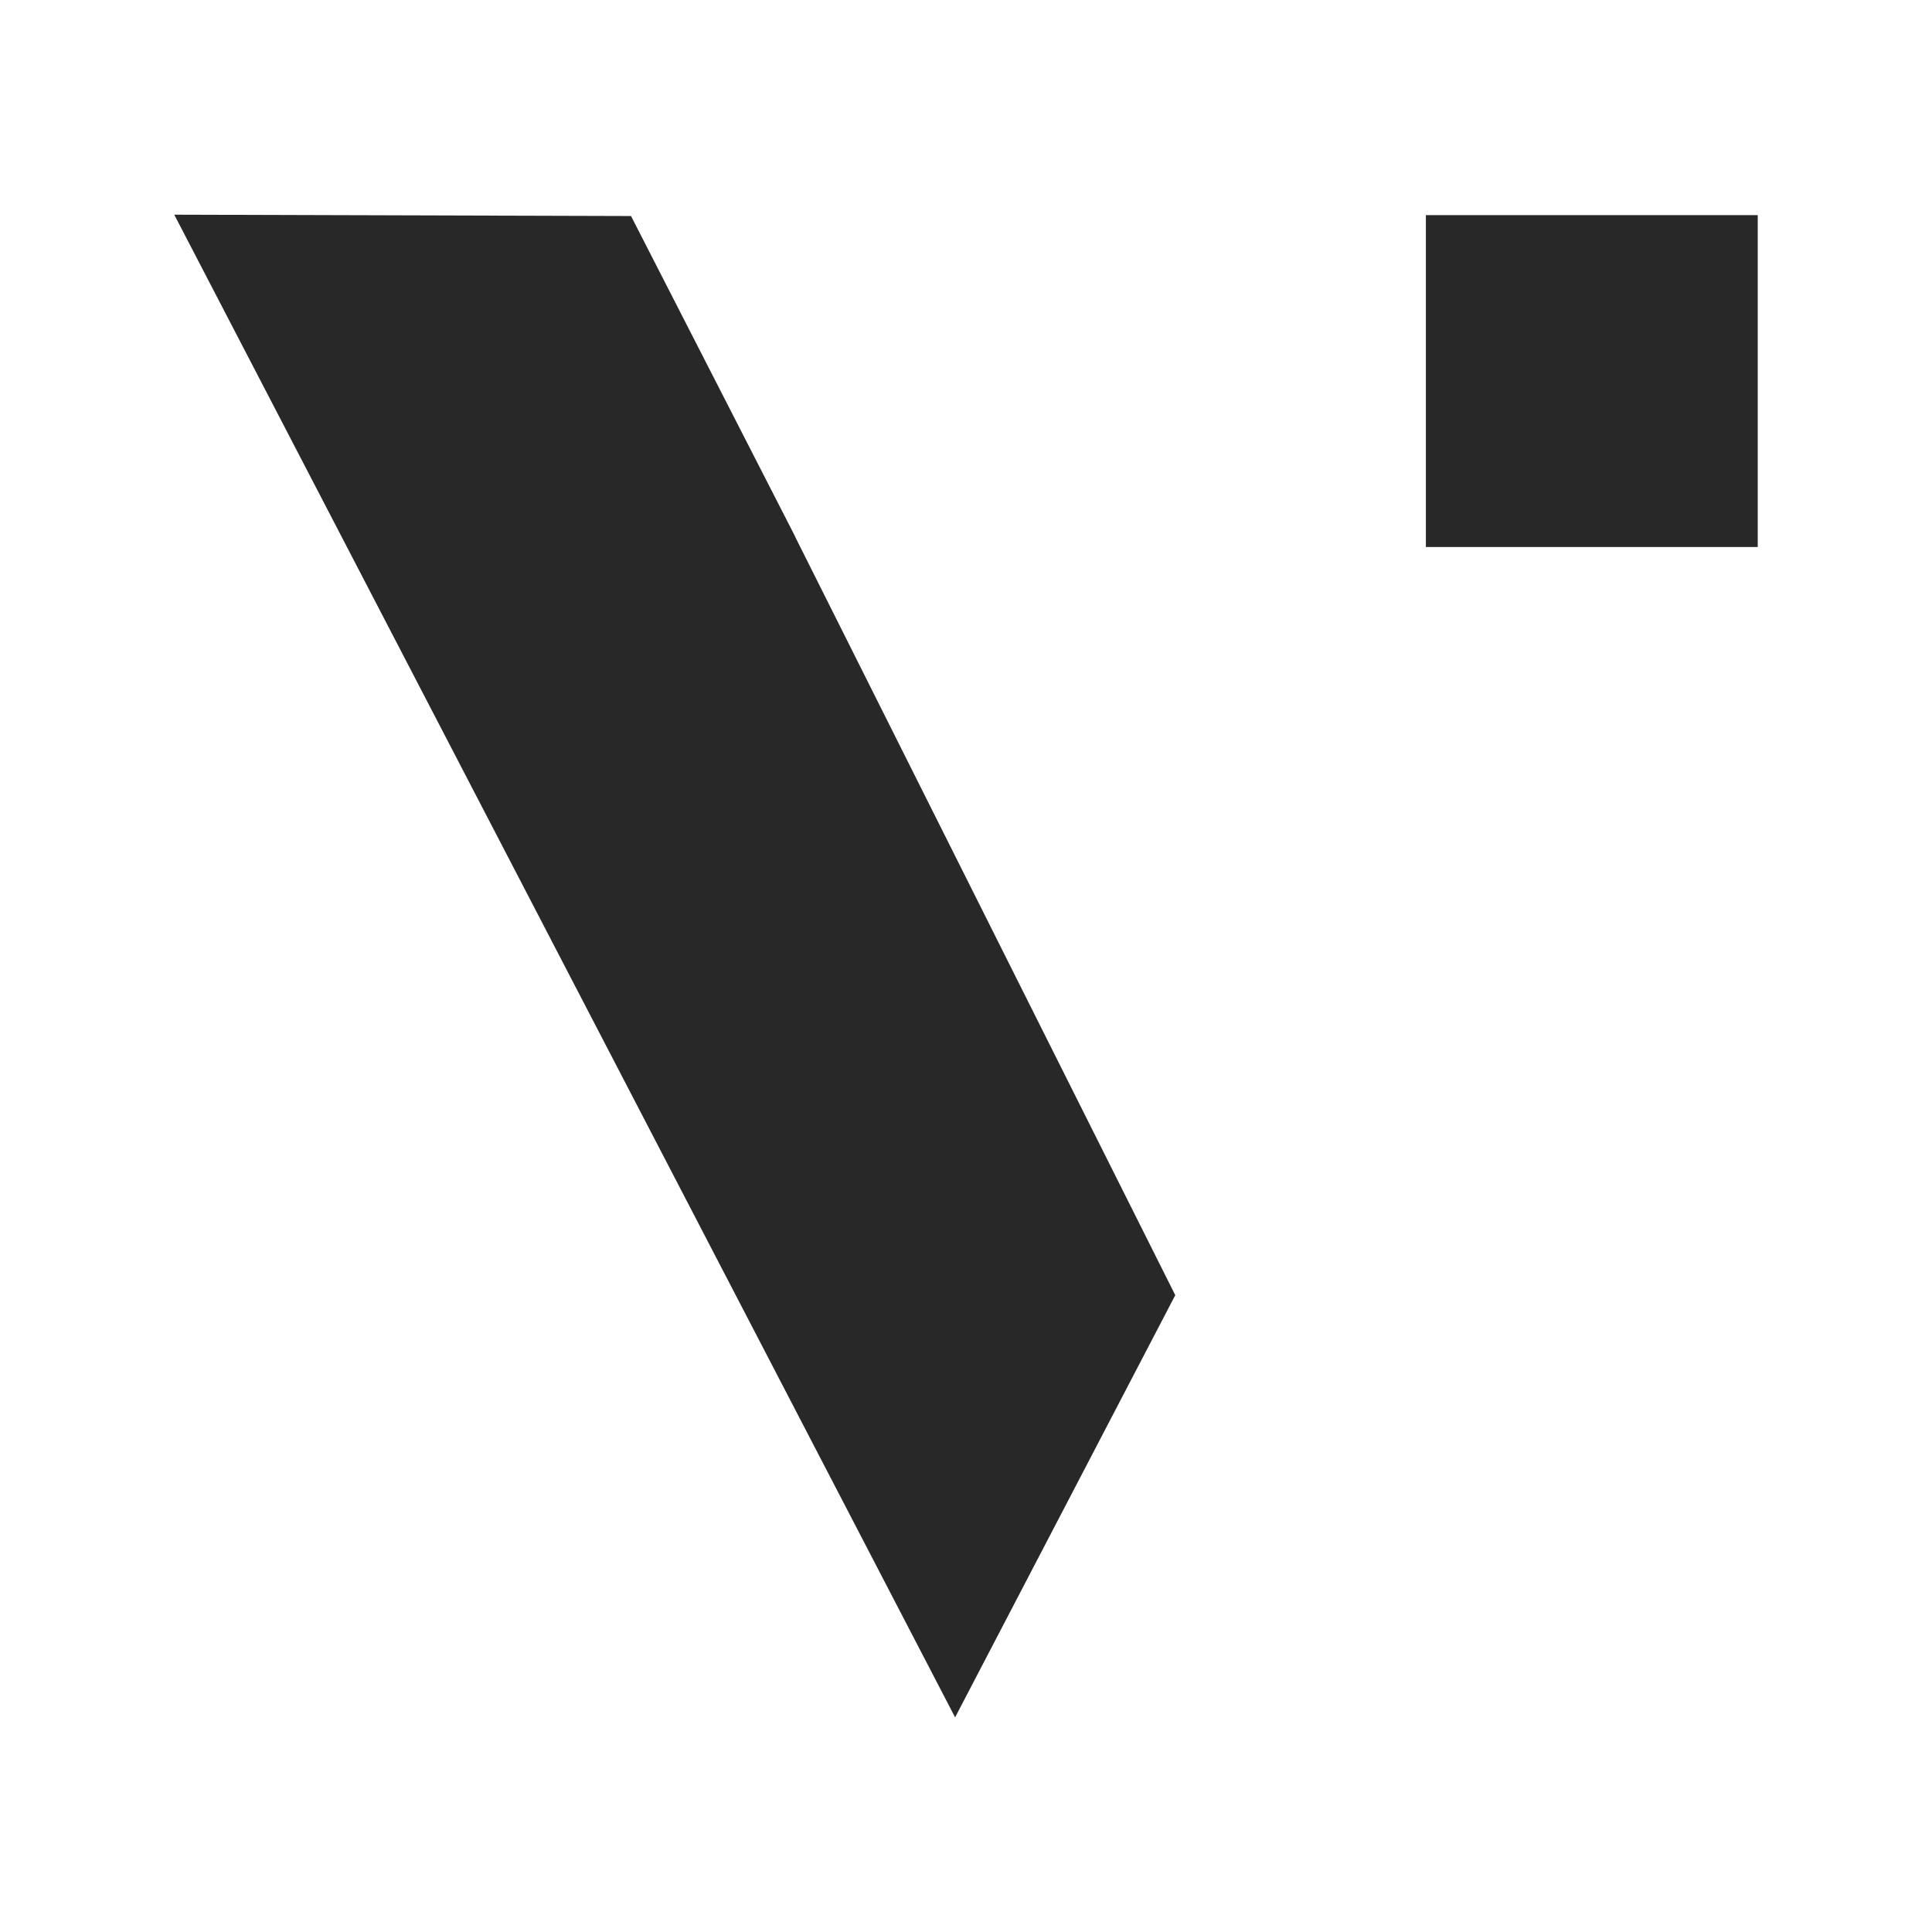
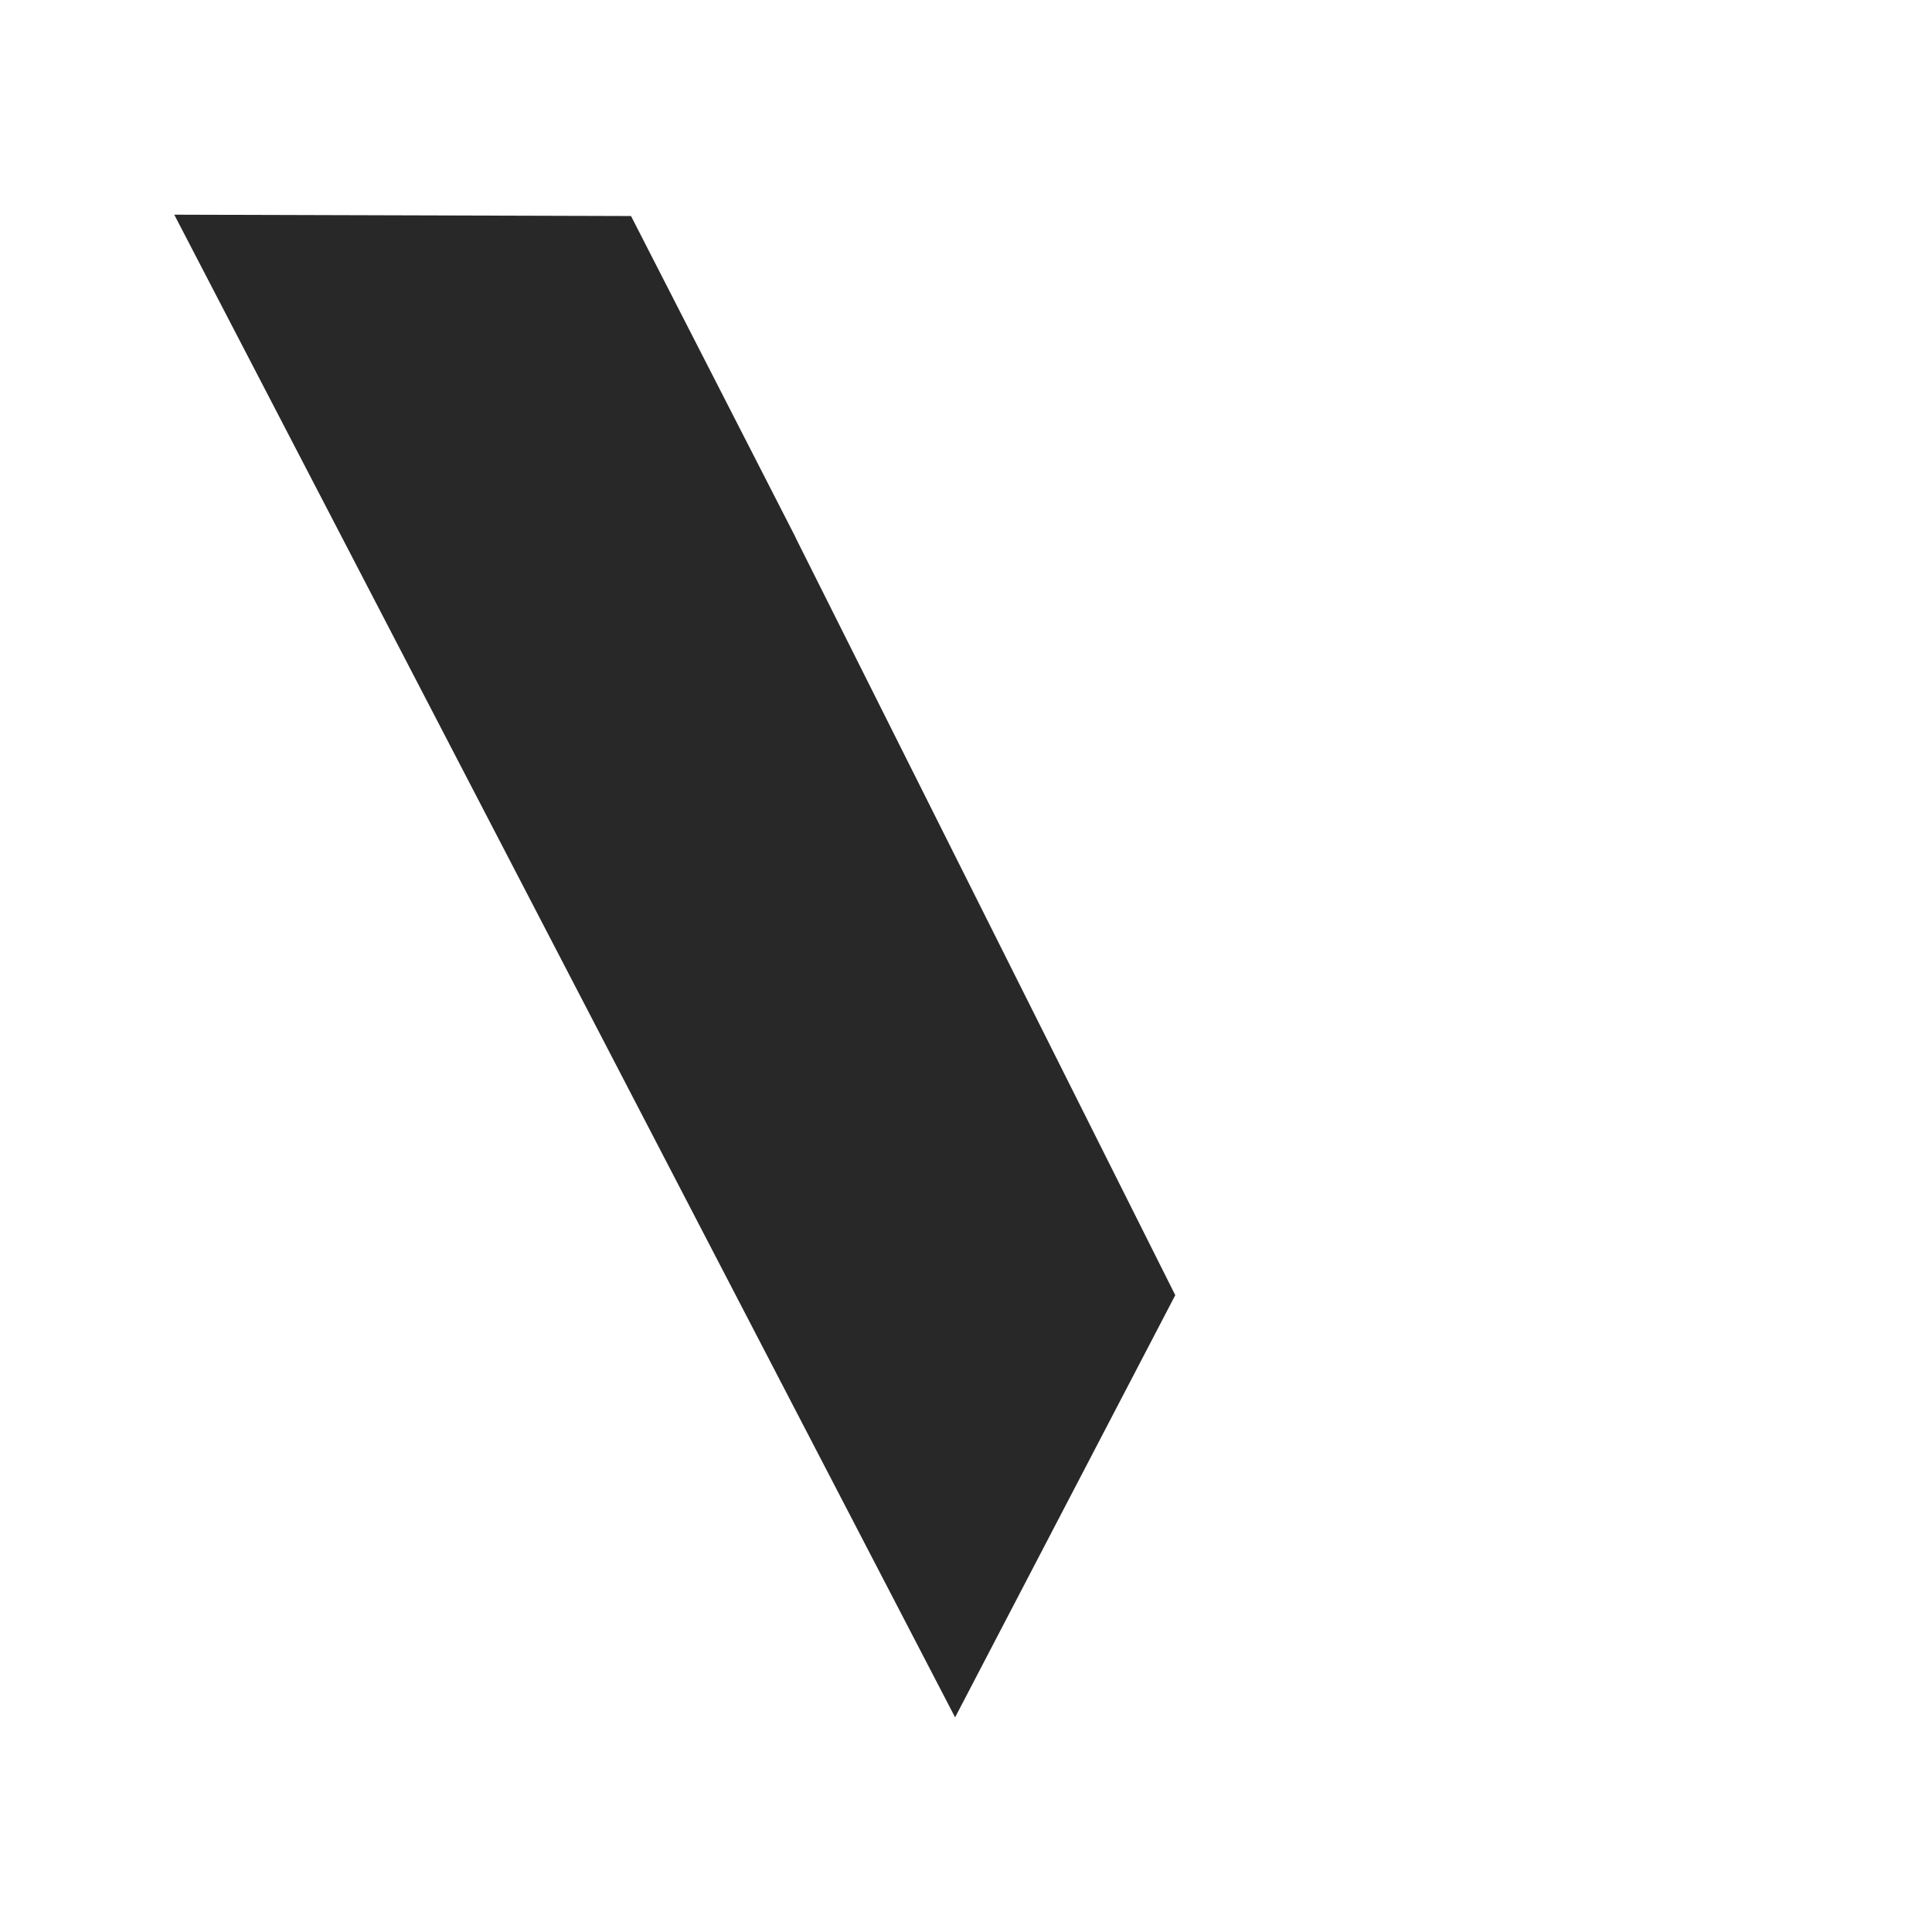
<svg xmlns="http://www.w3.org/2000/svg" width="180" height="180" version="1.1" viewBox="0 0 47.597 47.597">
  <path d="m4.293 5.289 19.237 37.02 5.424-10.401-9.361-18.677 0.002-0.002-4.049-7.907z" fill="#282828" style="paint-order:markers fill stroke" />
-   <path d="m35.128 5.3h8.176v8.176h-8.176z" fill="#282828" style="paint-order:markers fill stroke" />
</svg>